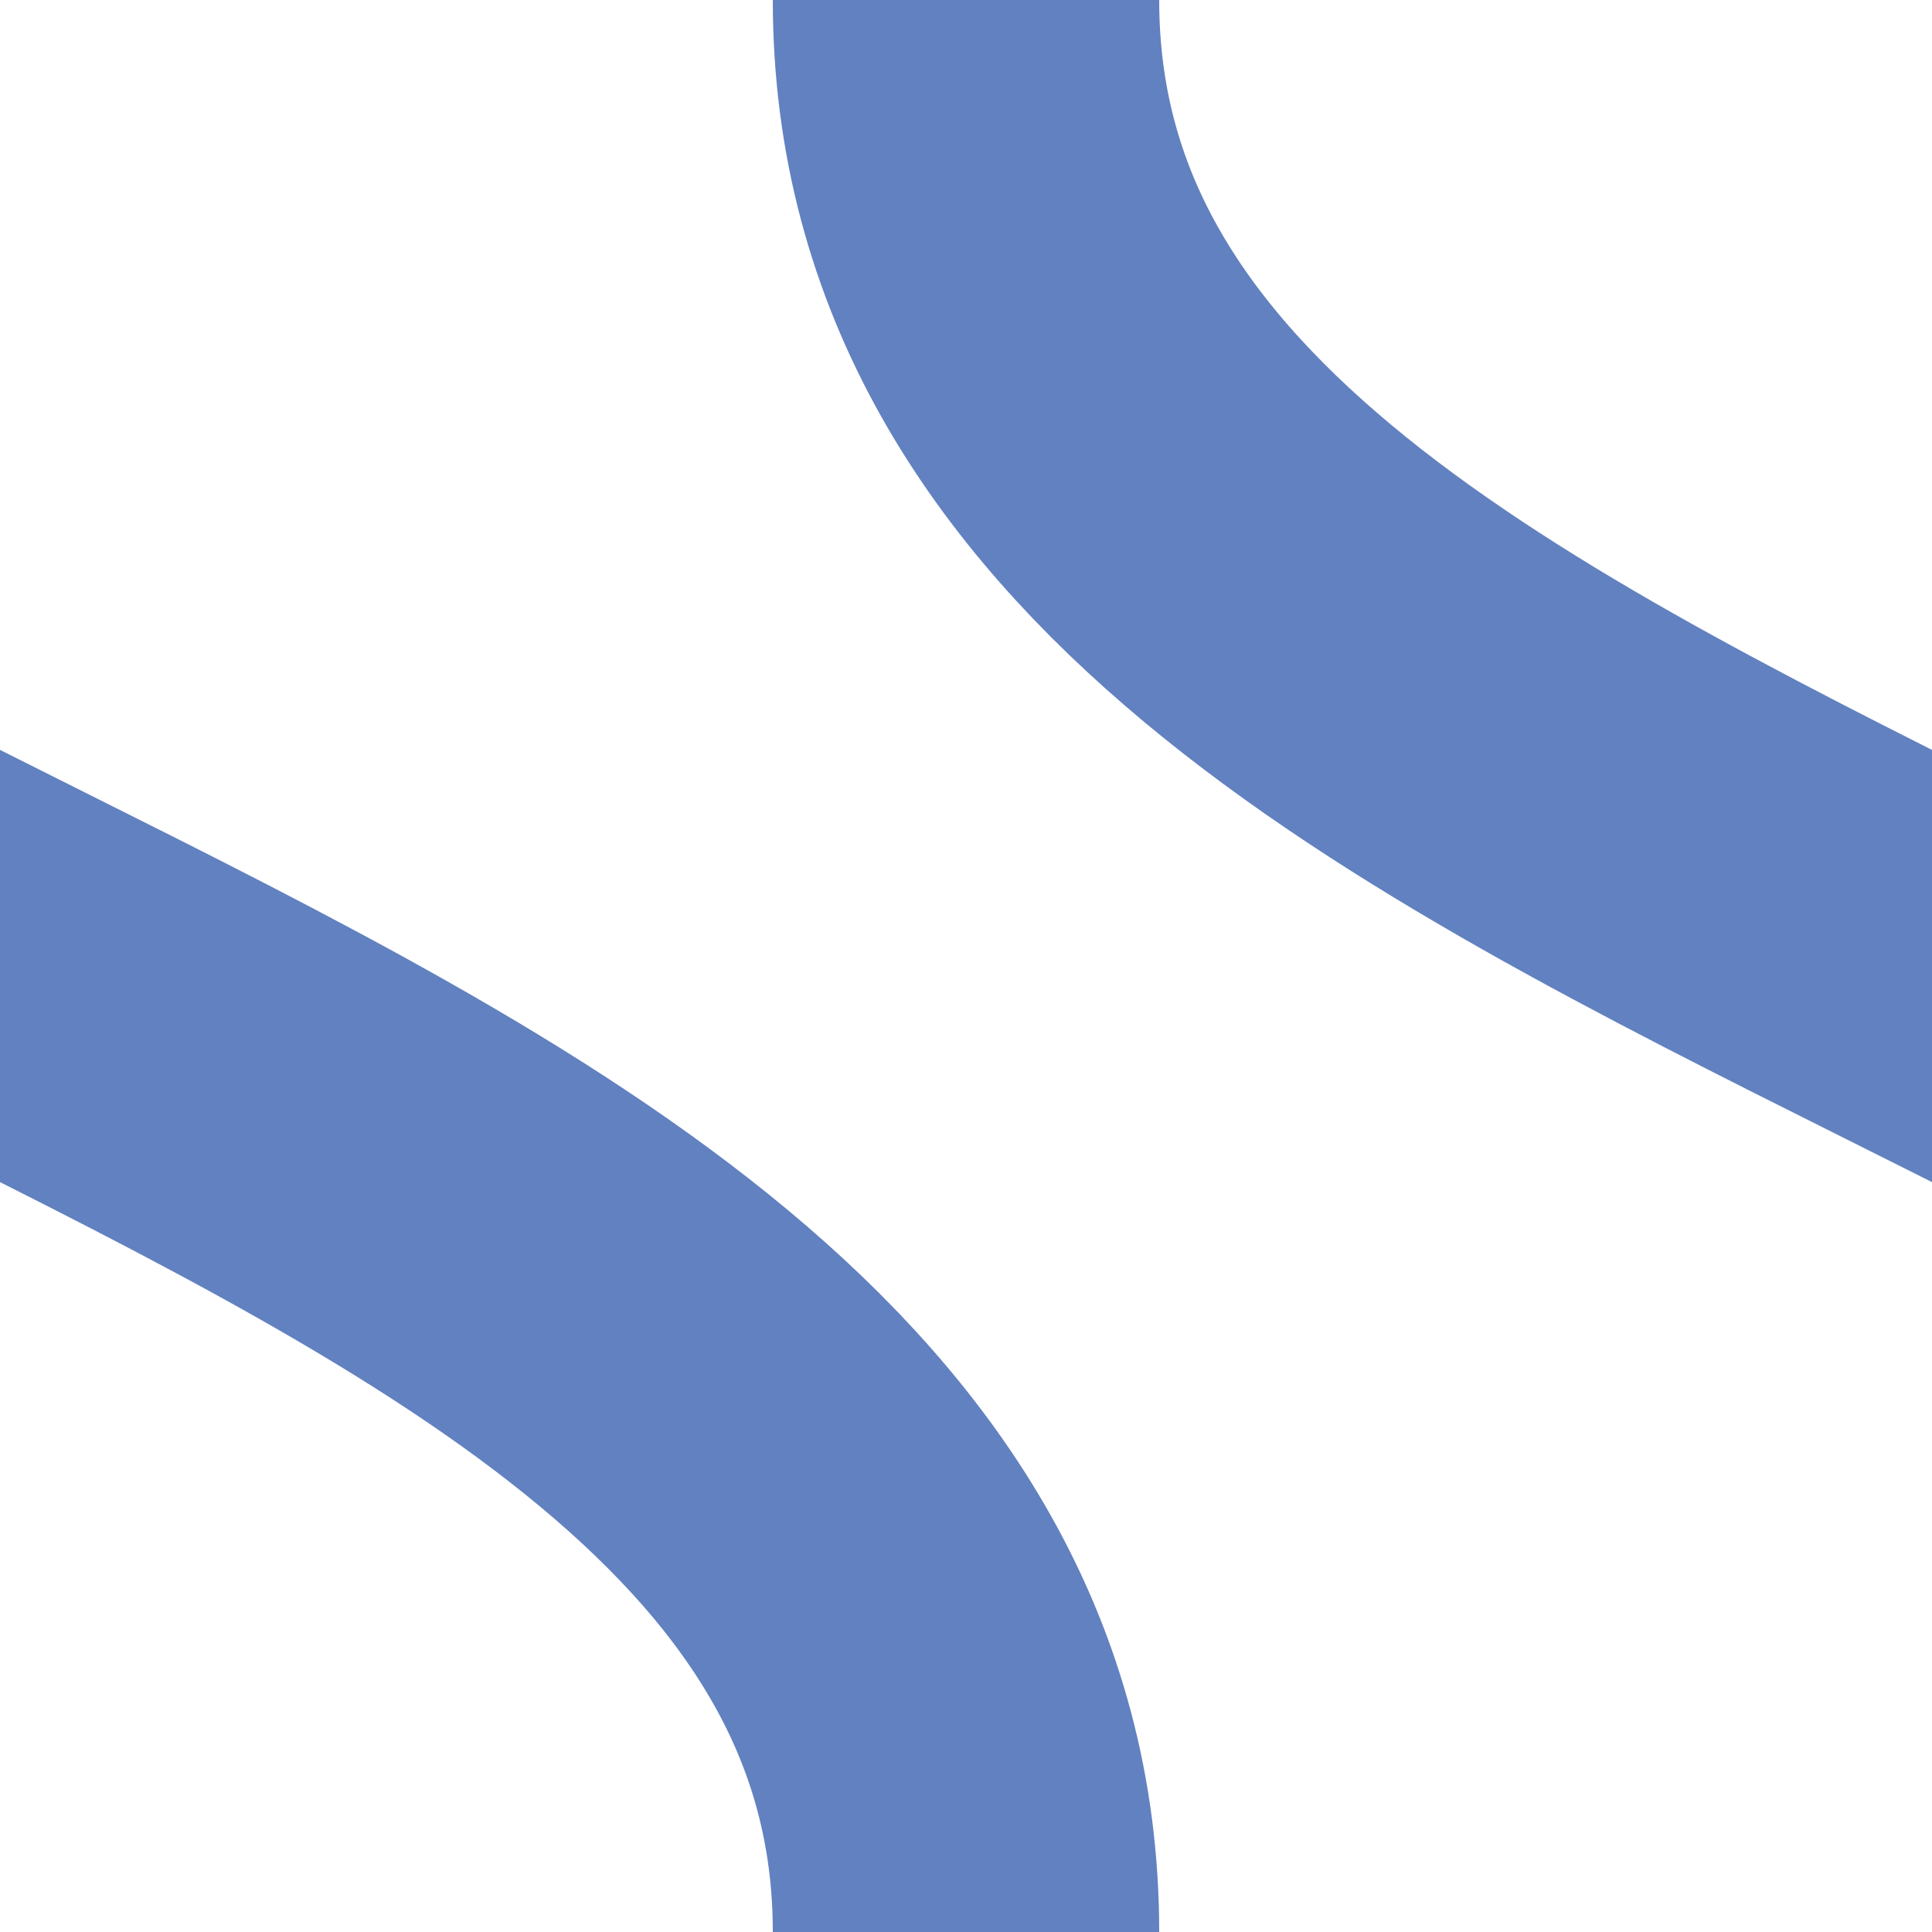
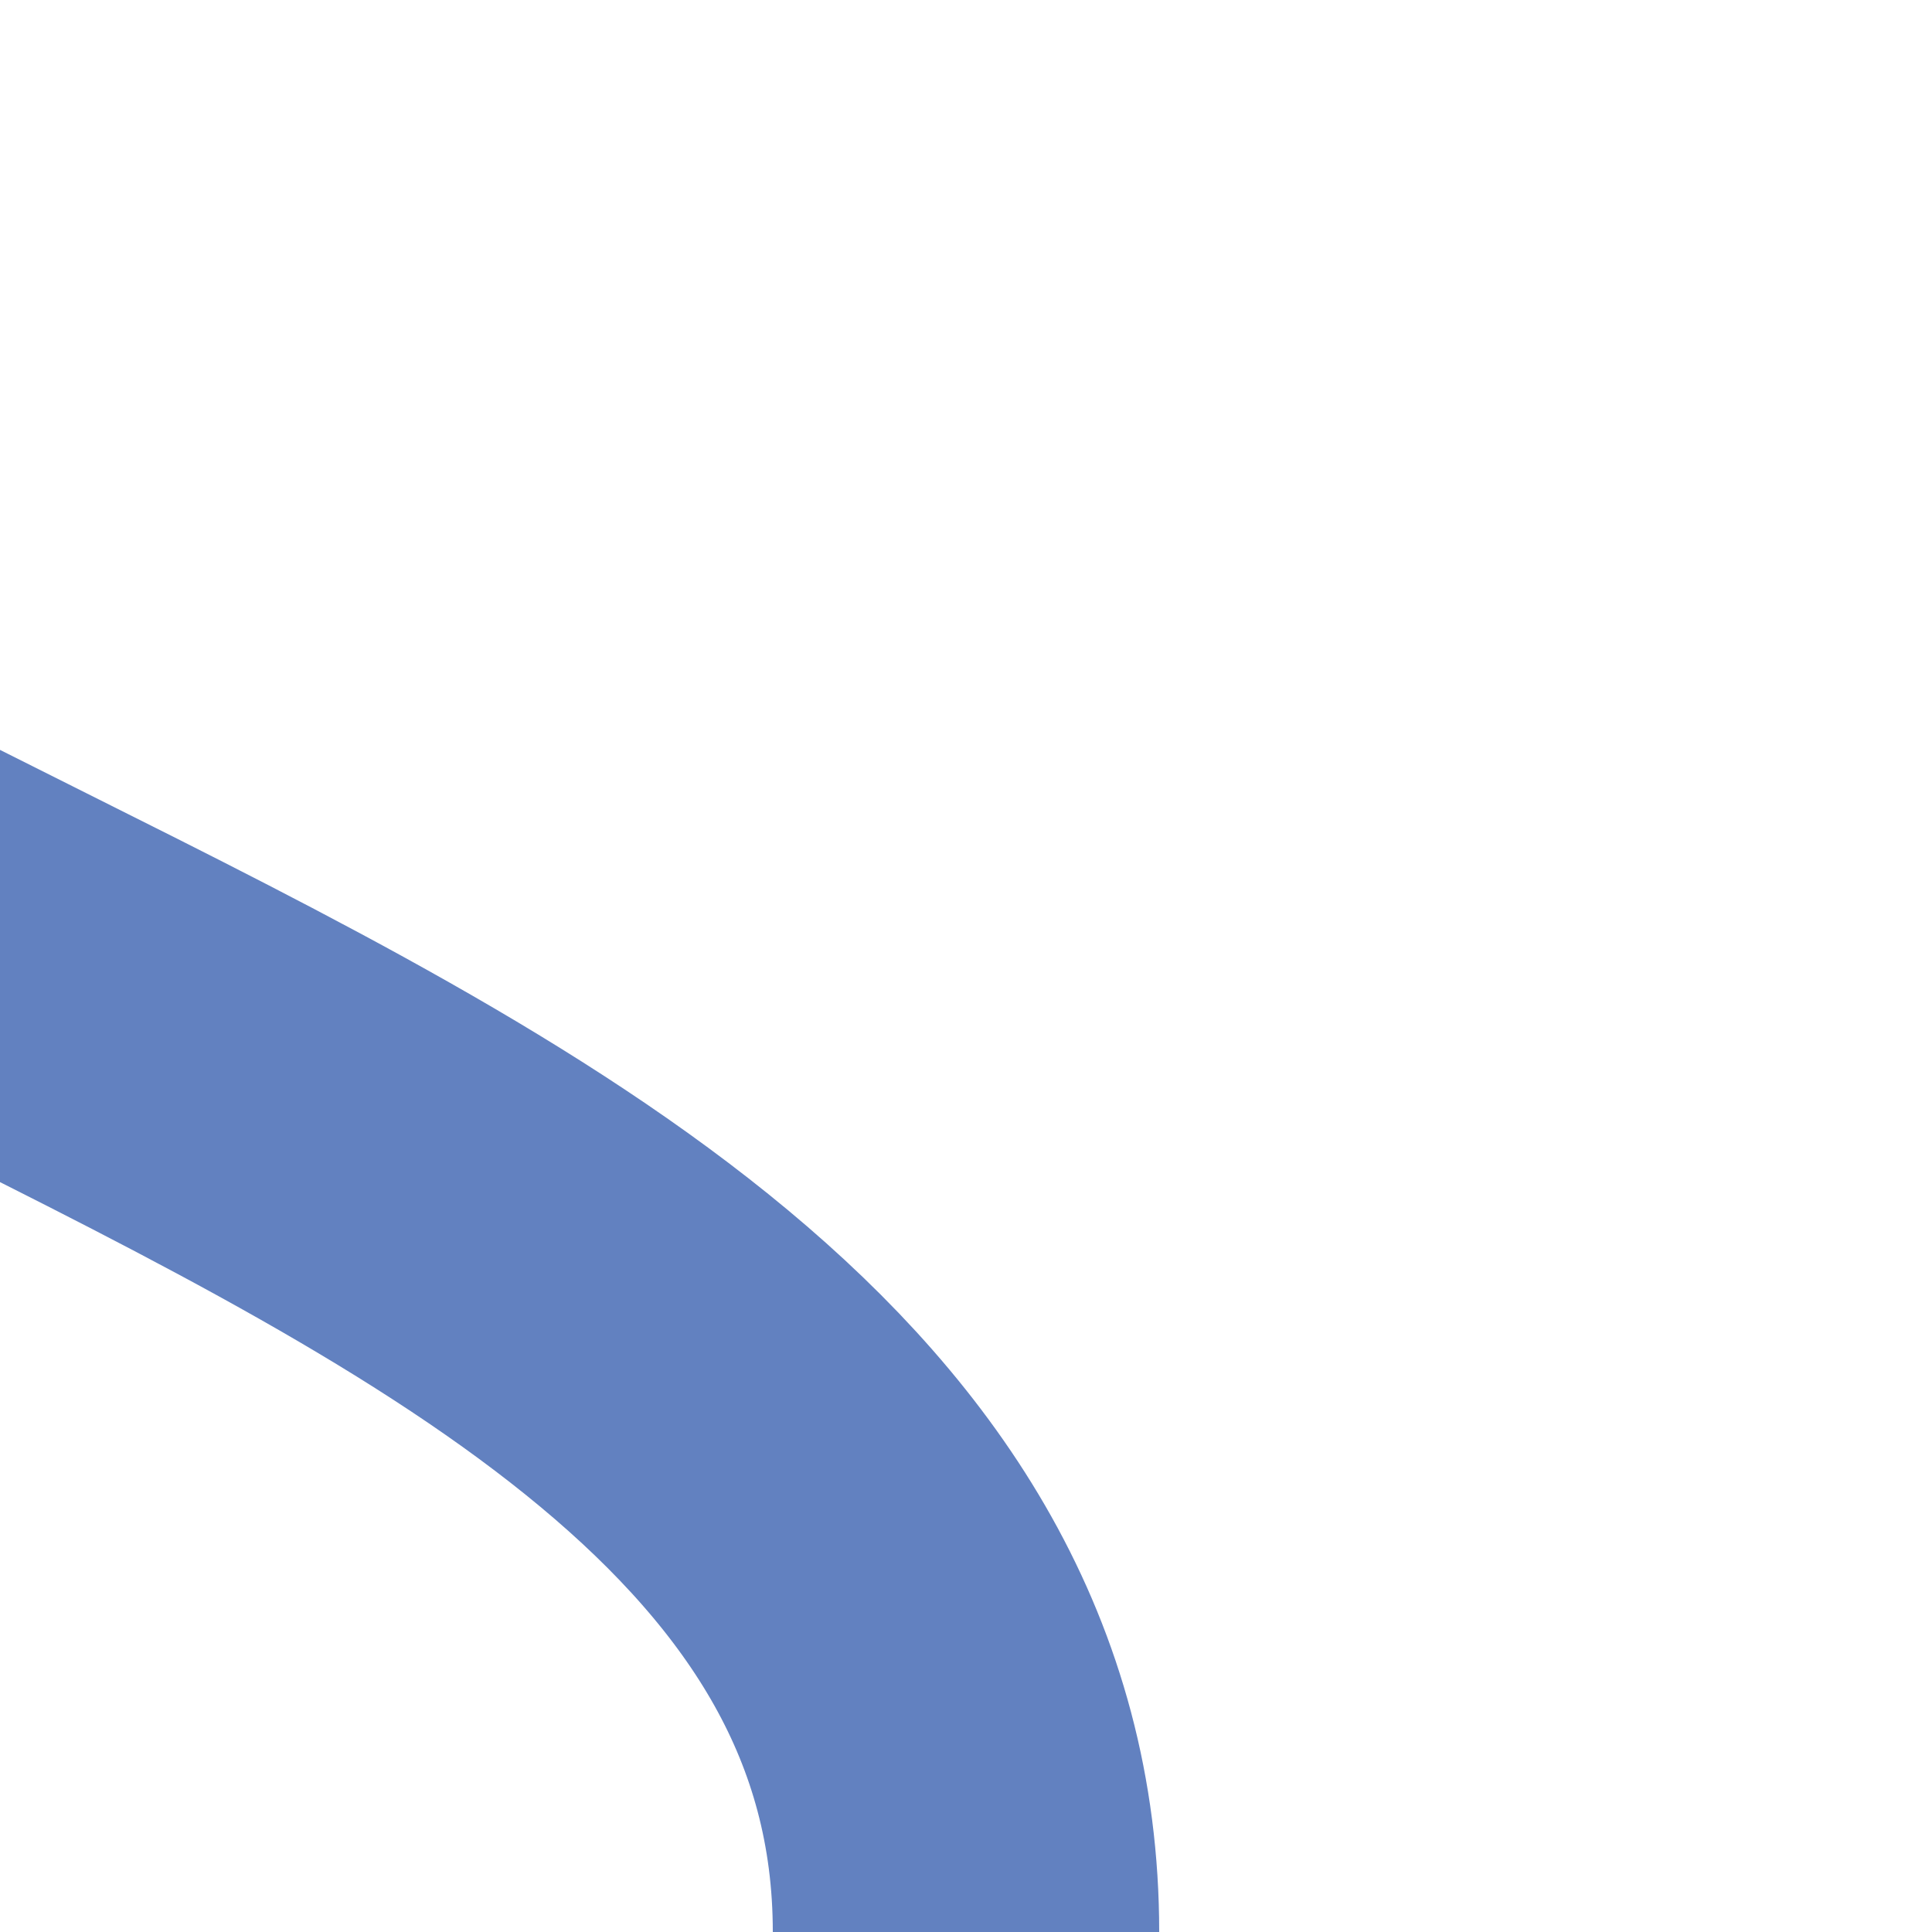
<svg xmlns="http://www.w3.org/2000/svg" width="500" height="500">
  <title>uexKRWl+r</title>
-   <path d="M -250,0 C -250,250 250,250 250,500 M 250,0 C 250,250 750,250 750,500" stroke-width="100" fill="none" stroke="#6281C0" />
+   <path d="M -250,0 C -250,250 250,250 250,500 M 250,0 " stroke-width="100" fill="none" stroke="#6281C0" />
</svg>